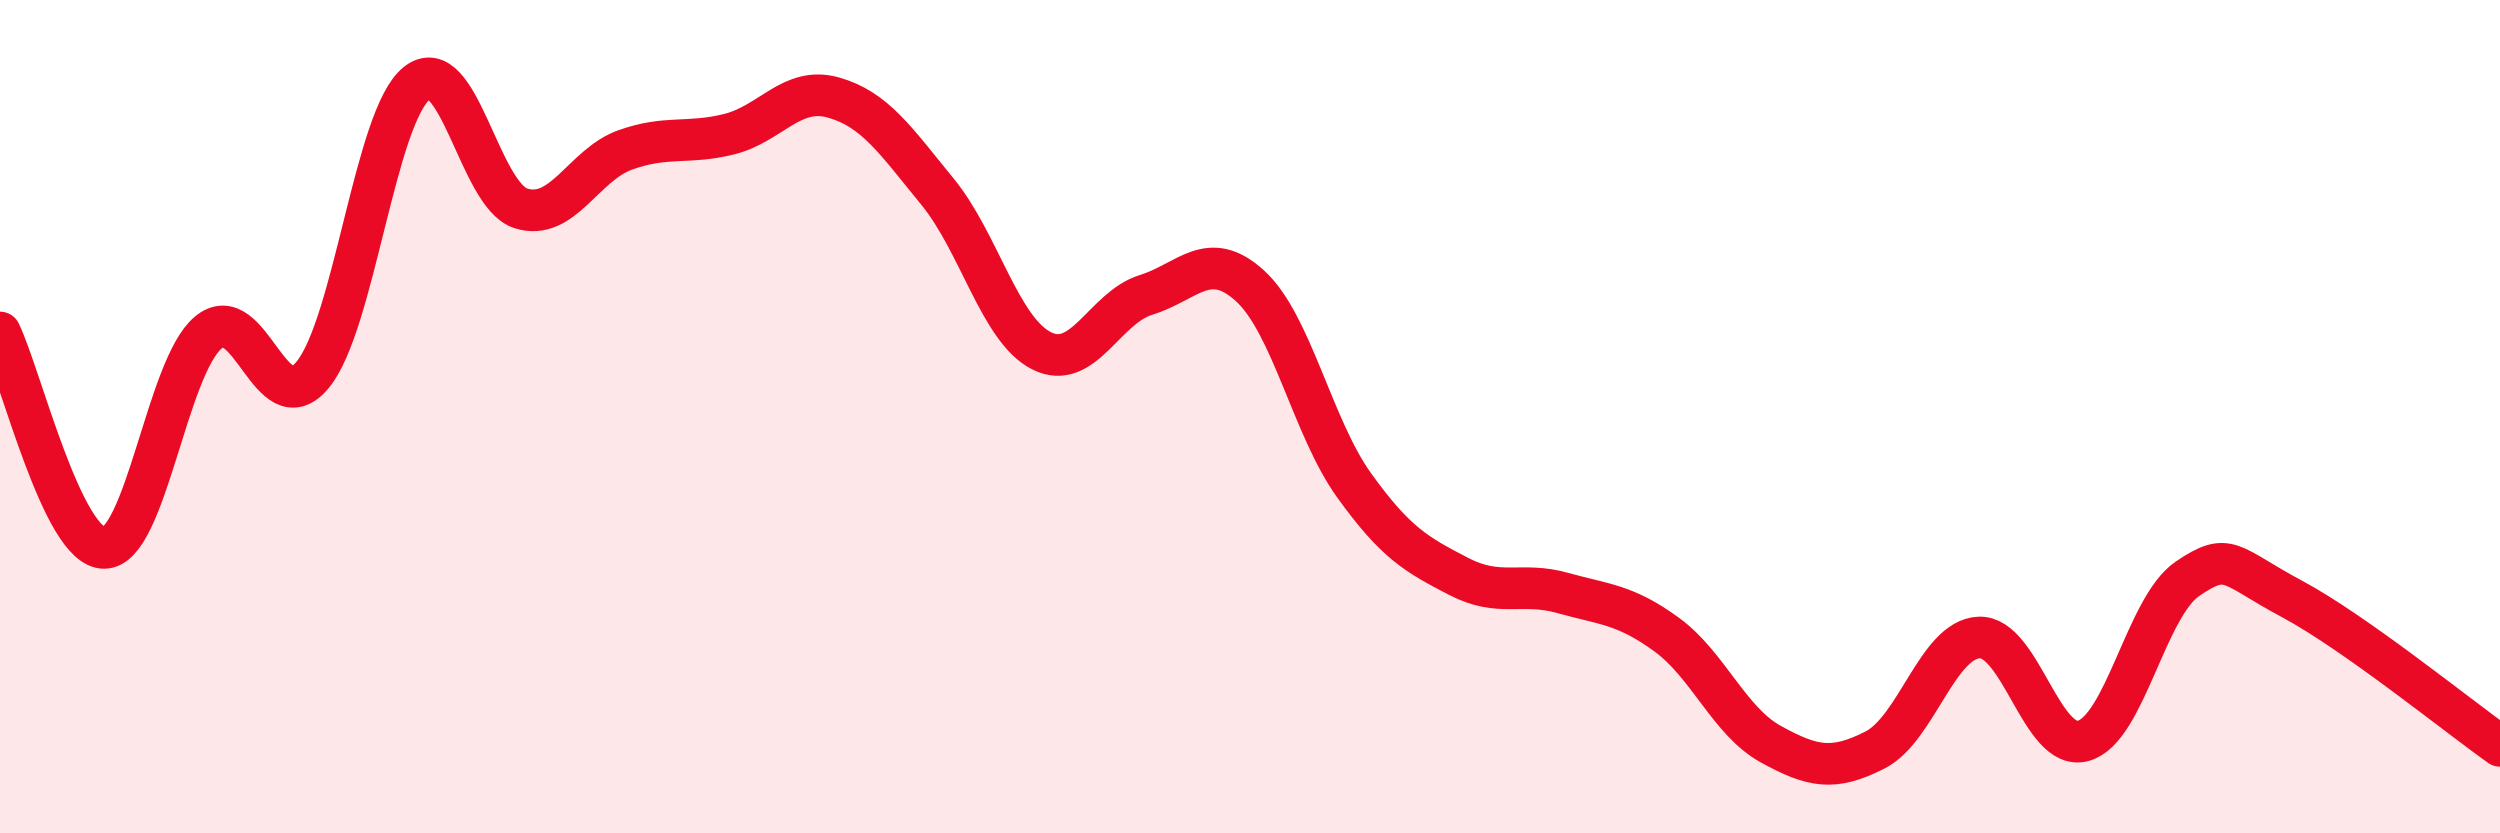
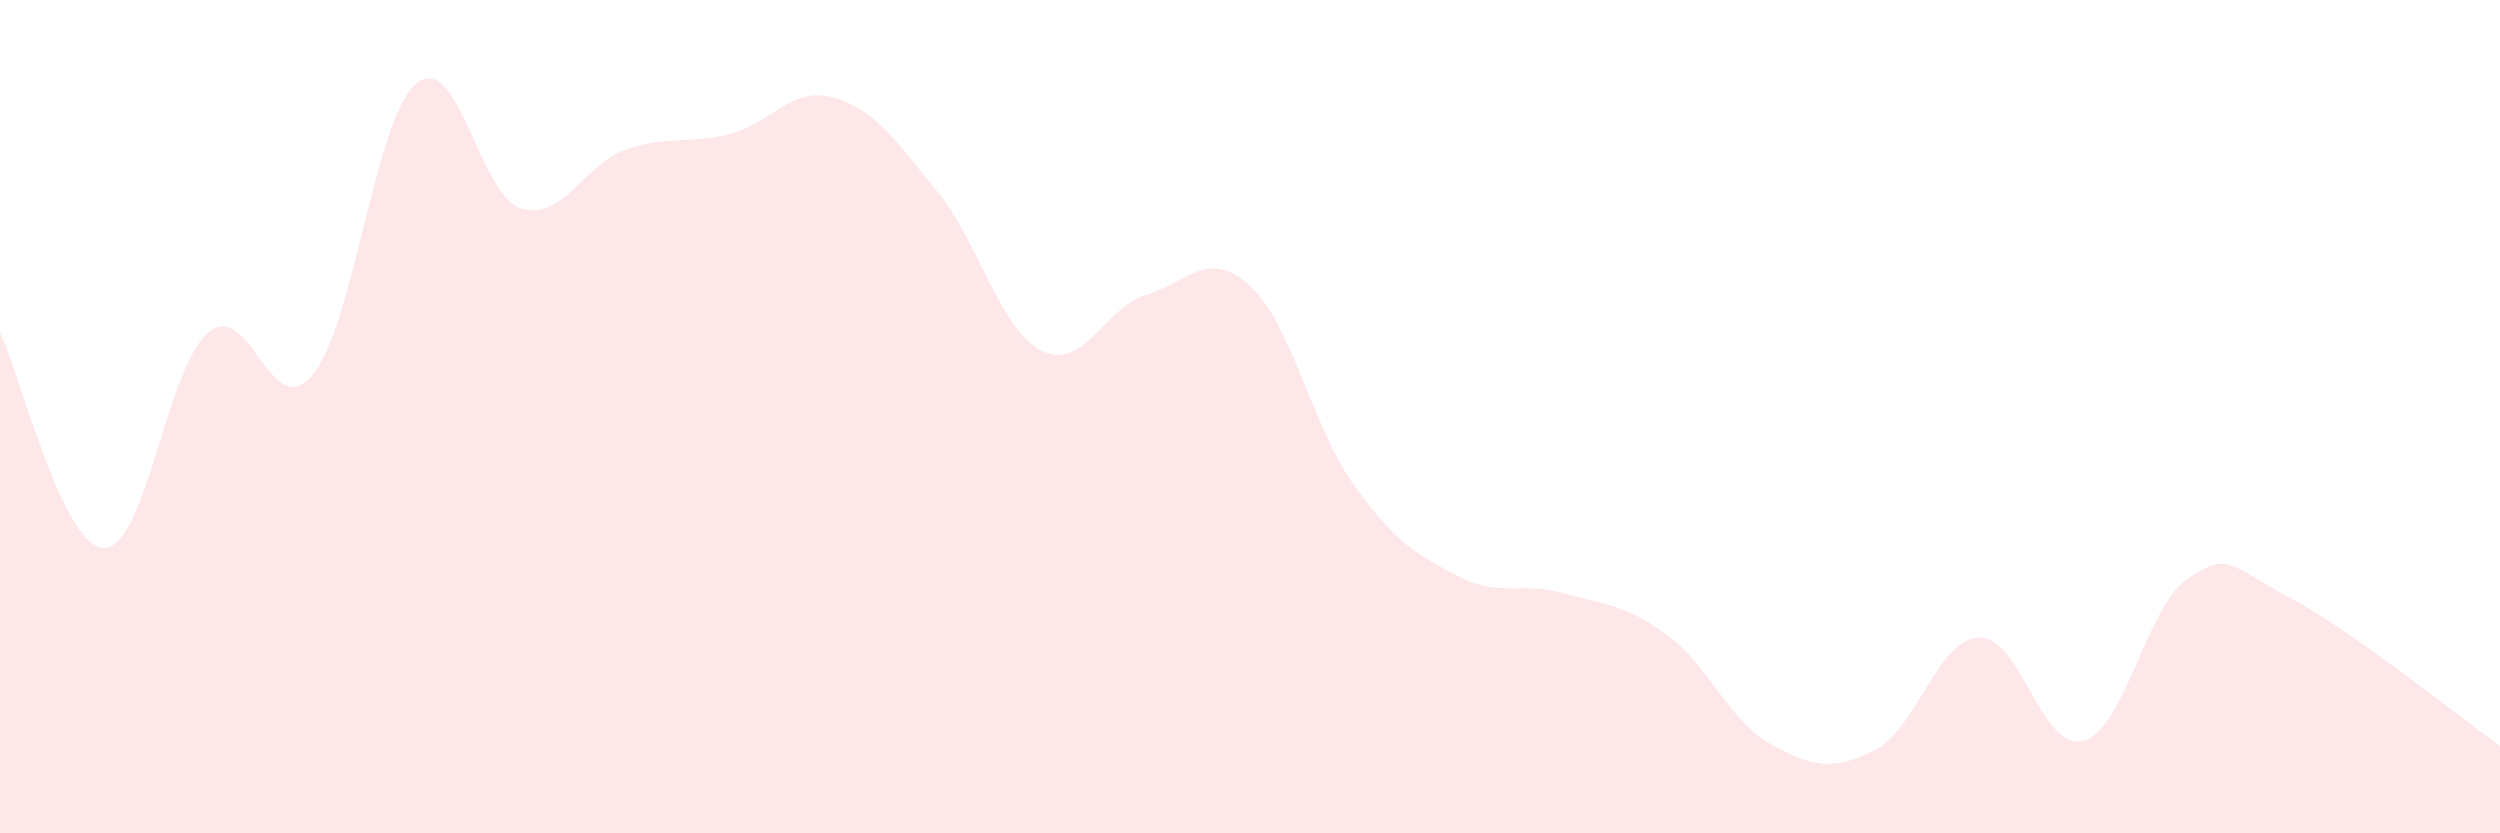
<svg xmlns="http://www.w3.org/2000/svg" width="60" height="20" viewBox="0 0 60 20">
  <path d="M 0,7.98 C 0.5,9.01 1.5,13.15 2.5,13.15 C 3.5,13.15 4,8.81 5,7.98 C 6,7.15 6.5,10.2 7.5,9 C 8.5,7.8 9,2.8 10,2 C 11,1.2 11.5,4.68 12.5,5 C 13.5,5.32 14,3.96 15,3.6 C 16,3.24 16.5,3.47 17.5,3.22 C 18.5,2.97 19,2.06 20,2.34 C 21,2.62 21.5,3.38 22.5,4.6 C 23.5,5.82 24,7.92 25,8.42 C 26,8.92 26.5,7.39 27.5,7.08 C 28.5,6.77 29,5.95 30,6.86 C 31,7.77 31.5,10.26 32.5,11.65 C 33.5,13.04 34,13.31 35,13.83 C 36,14.35 36.5,13.95 37.5,14.23 C 38.5,14.51 39,14.5 40,15.23 C 41,15.96 41.5,17.31 42.5,17.86 C 43.5,18.41 44,18.51 45,18 C 46,17.49 46.5,15.34 47.5,15.3 C 48.5,15.26 49,18.06 50,17.78 C 51,17.5 51.5,14.57 52.5,13.89 C 53.5,13.21 53.5,13.57 55,14.37 C 56.5,15.17 59,17.19 60,17.9L60 20L0 20Z" fill="#EB0A25" opacity="0.1" stroke-linecap="round" stroke-linejoin="round" />
-   <path d="M 0,7.98 C 0.5,9.01 1.5,13.15 2.5,13.15 C 3.5,13.15 4,8.81 5,7.98 C 6,7.15 6.5,10.2 7.5,9 C 8.5,7.8 9,2.8 10,2 C 11,1.2 11.5,4.68 12.5,5 C 13.5,5.32 14,3.96 15,3.6 C 16,3.24 16.5,3.47 17.5,3.22 C 18.5,2.97 19,2.06 20,2.34 C 21,2.62 21.5,3.38 22.5,4.6 C 23.5,5.82 24,7.92 25,8.42 C 26,8.92 26.5,7.39 27.5,7.08 C 28.5,6.77 29,5.95 30,6.86 C 31,7.77 31.5,10.26 32.5,11.65 C 33.5,13.04 34,13.31 35,13.83 C 36,14.35 36.5,13.95 37.5,14.23 C 38.5,14.51 39,14.5 40,15.23 C 41,15.96 41.5,17.31 42.5,17.86 C 43.5,18.41 44,18.51 45,18 C 46,17.49 46.5,15.34 47.5,15.3 C 48.5,15.26 49,18.06 50,17.78 C 51,17.5 51.5,14.57 52.5,13.89 C 53.5,13.21 53.5,13.57 55,14.37 C 56.5,15.17 59,17.19 60,17.9" stroke="#EB0A25" stroke-width="1" fill="none" stroke-linecap="round" stroke-linejoin="round" />
</svg>